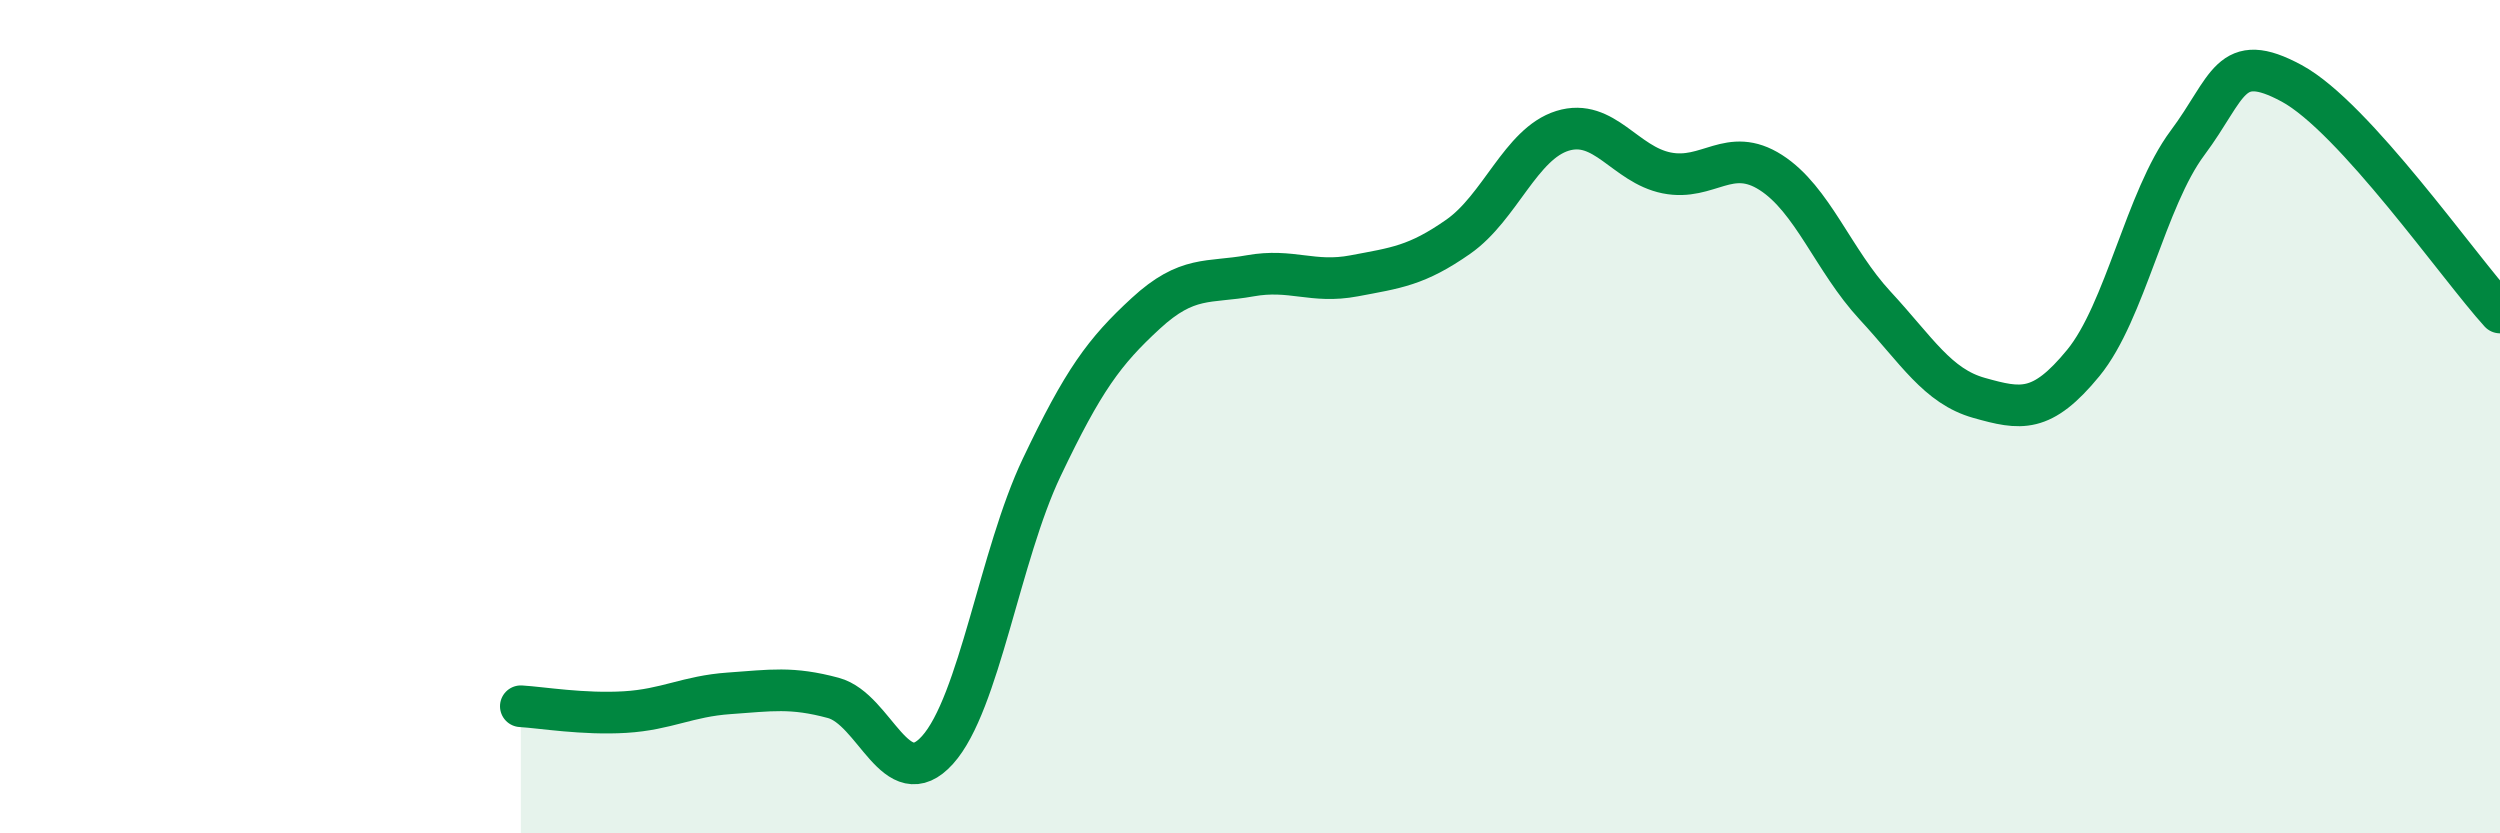
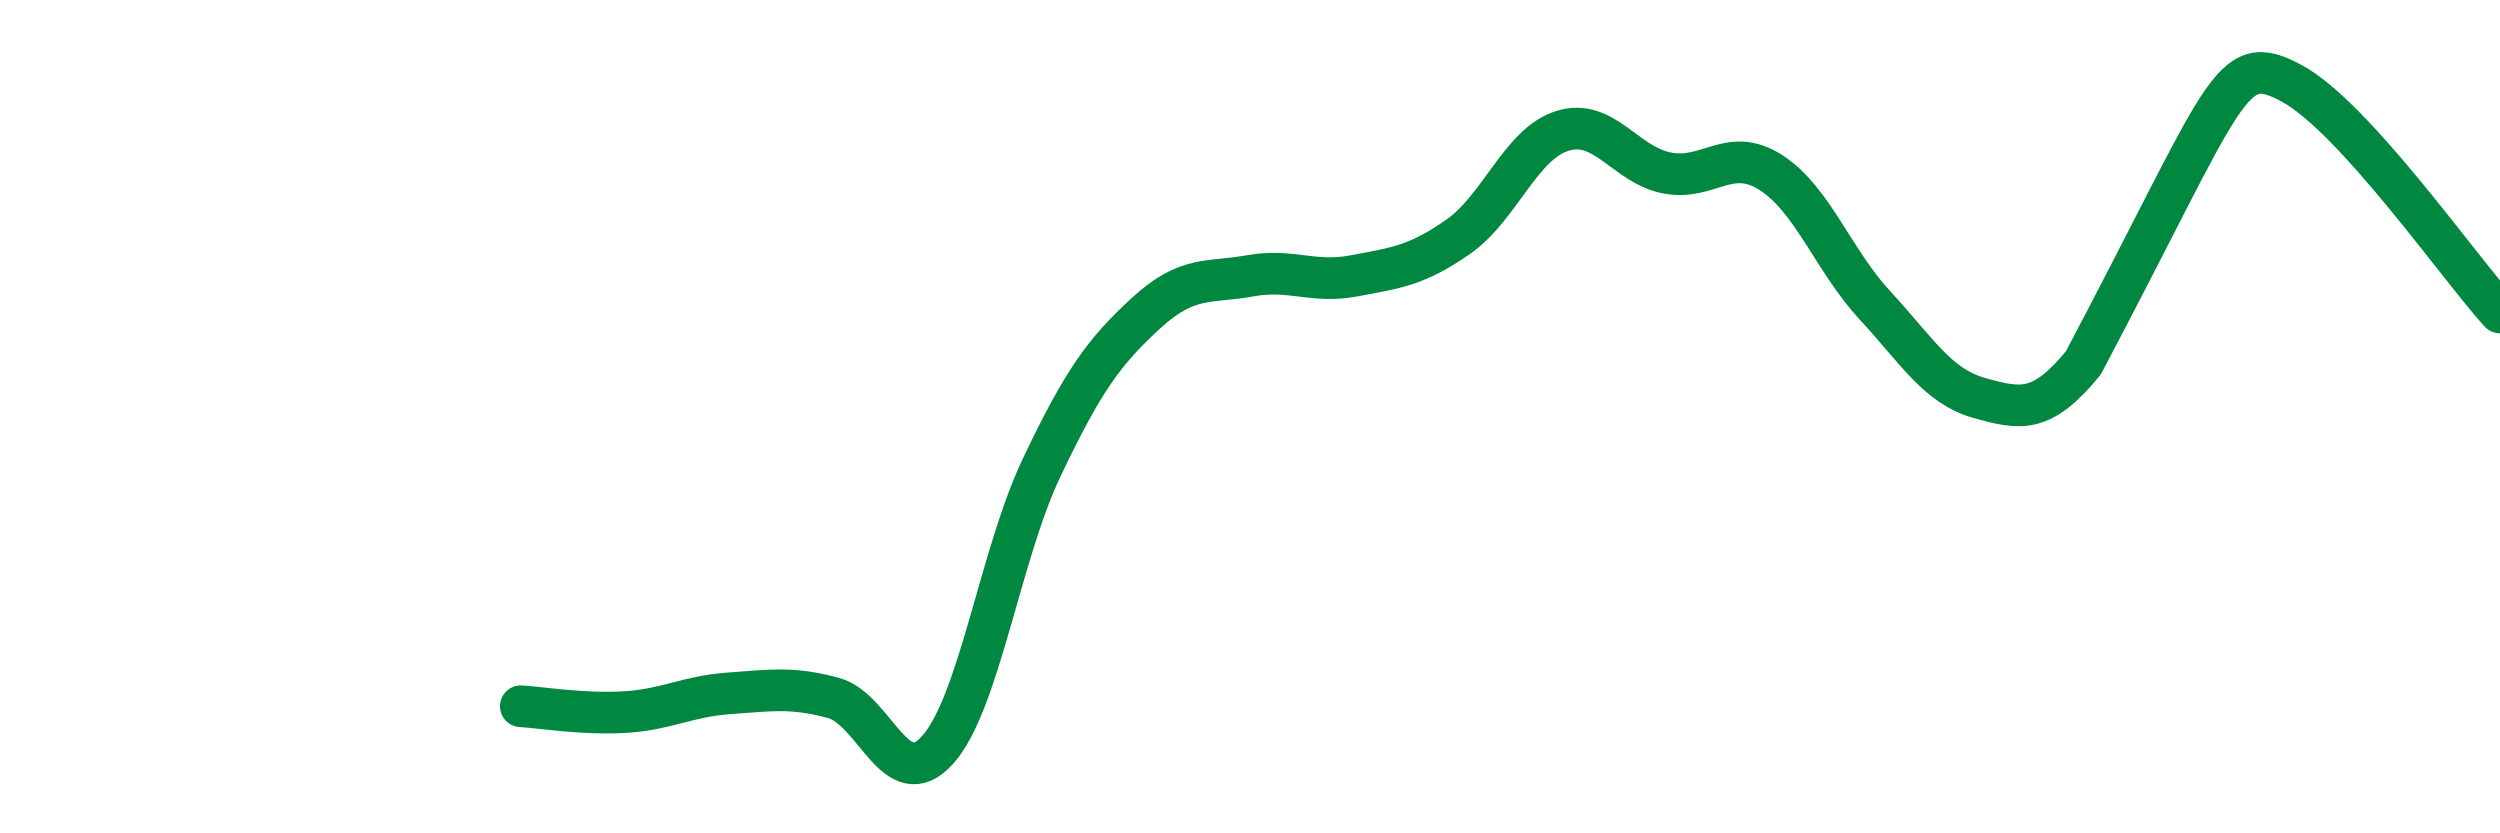
<svg xmlns="http://www.w3.org/2000/svg" width="60" height="20" viewBox="0 0 60 20">
-   <path d="M 12.5,16.95 C 13,16.98 14,17.15 15,17.09 C 16,17.03 16.5,16.71 17.5,16.64 C 18.5,16.57 19,16.48 20,16.75 C 21,17.02 21.5,19.11 22.5,18 C 23.5,16.89 24,13.32 25,11.22 C 26,9.12 26.5,8.44 27.5,7.52 C 28.5,6.6 29,6.8 30,6.62 C 31,6.44 31.5,6.81 32.5,6.62 C 33.5,6.43 34,6.38 35,5.68 C 36,4.98 36.5,3.45 37.5,3.14 C 38.5,2.83 39,3.95 40,4.15 C 41,4.35 41.5,3.5 42.5,4.14 C 43.5,4.78 44,6.25 45,7.33 C 46,8.41 46.5,9.27 47.5,9.55 C 48.5,9.83 49,9.93 50,8.71 C 51,7.49 51.5,4.77 52.5,3.43 C 53.5,2.09 53.5,1.19 55,2 C 56.5,2.81 59,6.4 60,7.5L60 20L12.5 20Z" fill="#008740" opacity="0.1" stroke-linecap="round" stroke-linejoin="round" />
-   <path d="M 12.5,16.95 C 13,16.98 14,17.15 15,17.09 C 16,17.03 16.5,16.71 17.5,16.64 C 18.5,16.57 19,16.48 20,16.75 C 21,17.02 21.5,19.11 22.5,18 C 23.5,16.89 24,13.32 25,11.22 C 26,9.12 26.5,8.44 27.5,7.52 C 28.5,6.6 29,6.8 30,6.62 C 31,6.44 31.5,6.81 32.5,6.62 C 33.5,6.43 34,6.38 35,5.68 C 36,4.98 36.5,3.45 37.5,3.14 C 38.5,2.83 39,3.95 40,4.15 C 41,4.35 41.5,3.5 42.5,4.14 C 43.5,4.78 44,6.25 45,7.33 C 46,8.41 46.5,9.27 47.5,9.55 C 48.5,9.83 49,9.93 50,8.71 C 51,7.49 51.5,4.77 52.5,3.43 C 53.5,2.09 53.5,1.19 55,2 C 56.5,2.81 59,6.4 60,7.5" stroke="#008740" stroke-width="1" fill="none" stroke-linecap="round" stroke-linejoin="round" />
+   <path d="M 12.5,16.95 C 13,16.98 14,17.15 15,17.09 C 16,17.03 16.5,16.71 17.5,16.64 C 18.5,16.57 19,16.48 20,16.75 C 21,17.02 21.5,19.11 22.5,18 C 23.5,16.89 24,13.32 25,11.22 C 26,9.12 26.5,8.44 27.5,7.52 C 28.5,6.6 29,6.8 30,6.62 C 31,6.44 31.5,6.81 32.5,6.62 C 33.5,6.43 34,6.38 35,5.68 C 36,4.98 36.5,3.45 37.5,3.14 C 38.5,2.83 39,3.95 40,4.15 C 41,4.35 41.5,3.5 42.5,4.14 C 43.5,4.78 44,6.25 45,7.33 C 46,8.41 46.5,9.27 47.5,9.55 C 48.5,9.83 49,9.93 50,8.71 C 53.5,2.09 53.5,1.19 55,2 C 56.5,2.81 59,6.4 60,7.5" stroke="#008740" stroke-width="1" fill="none" stroke-linecap="round" stroke-linejoin="round" />
</svg>